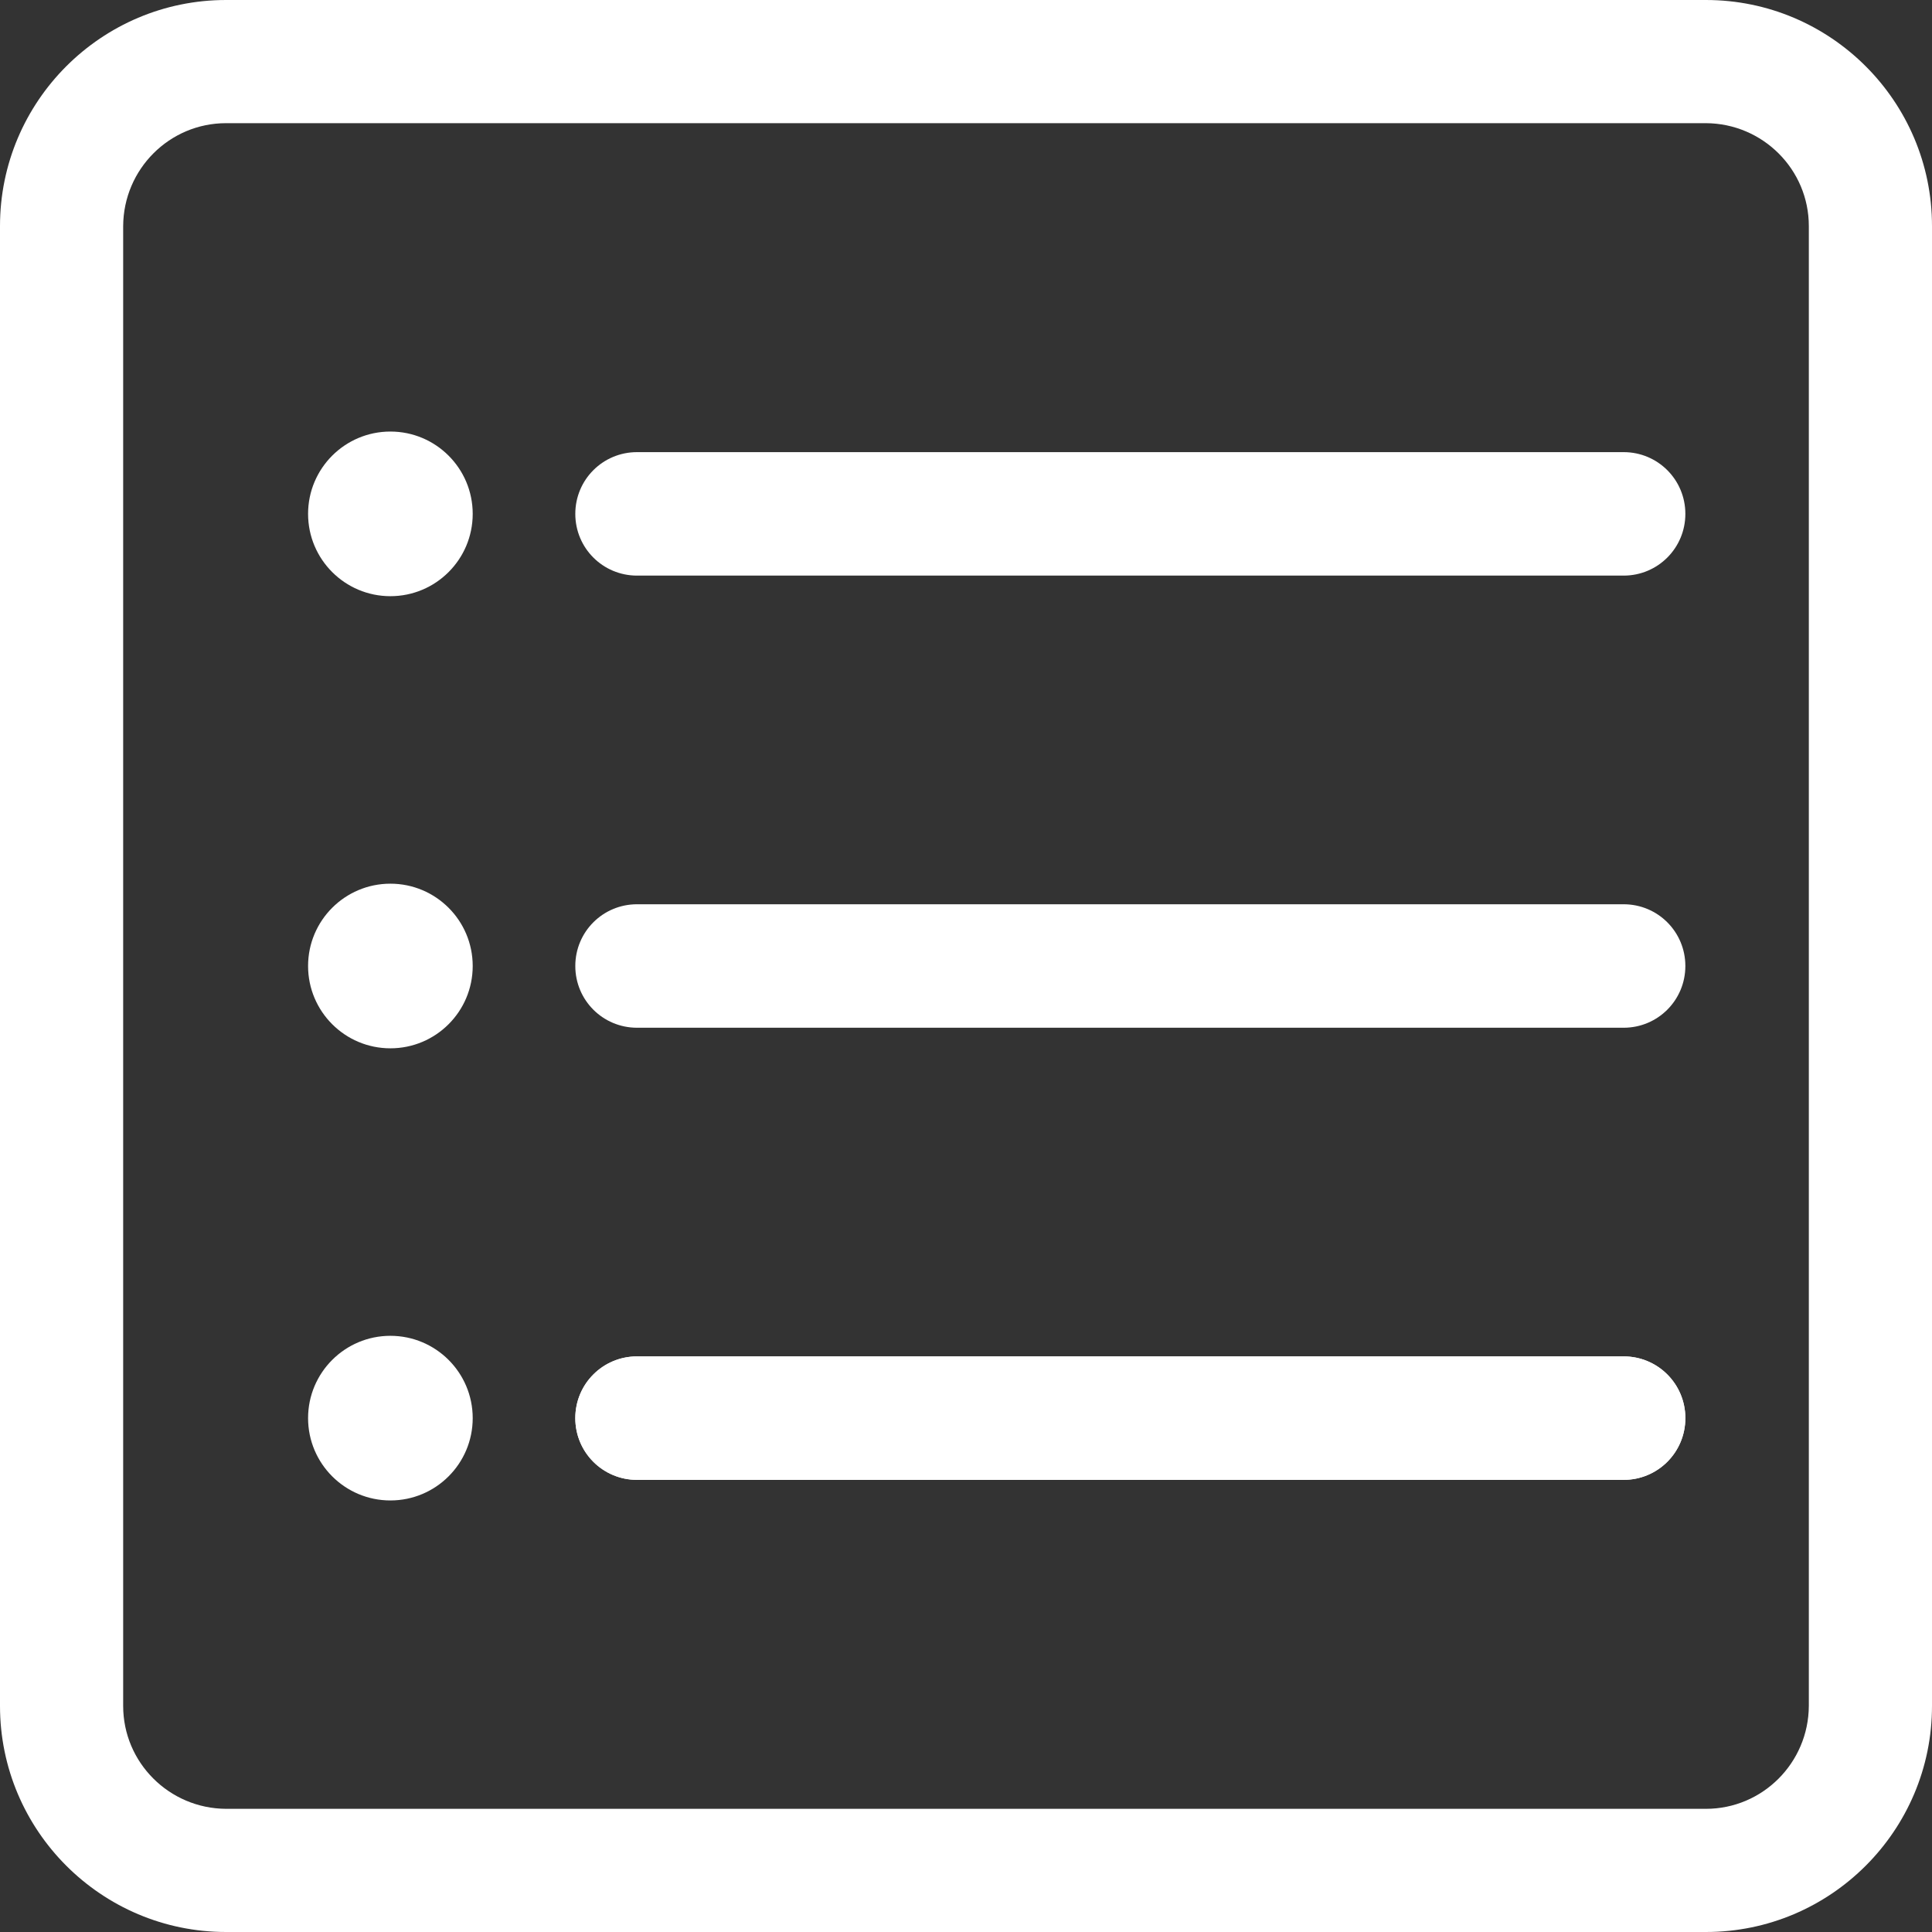
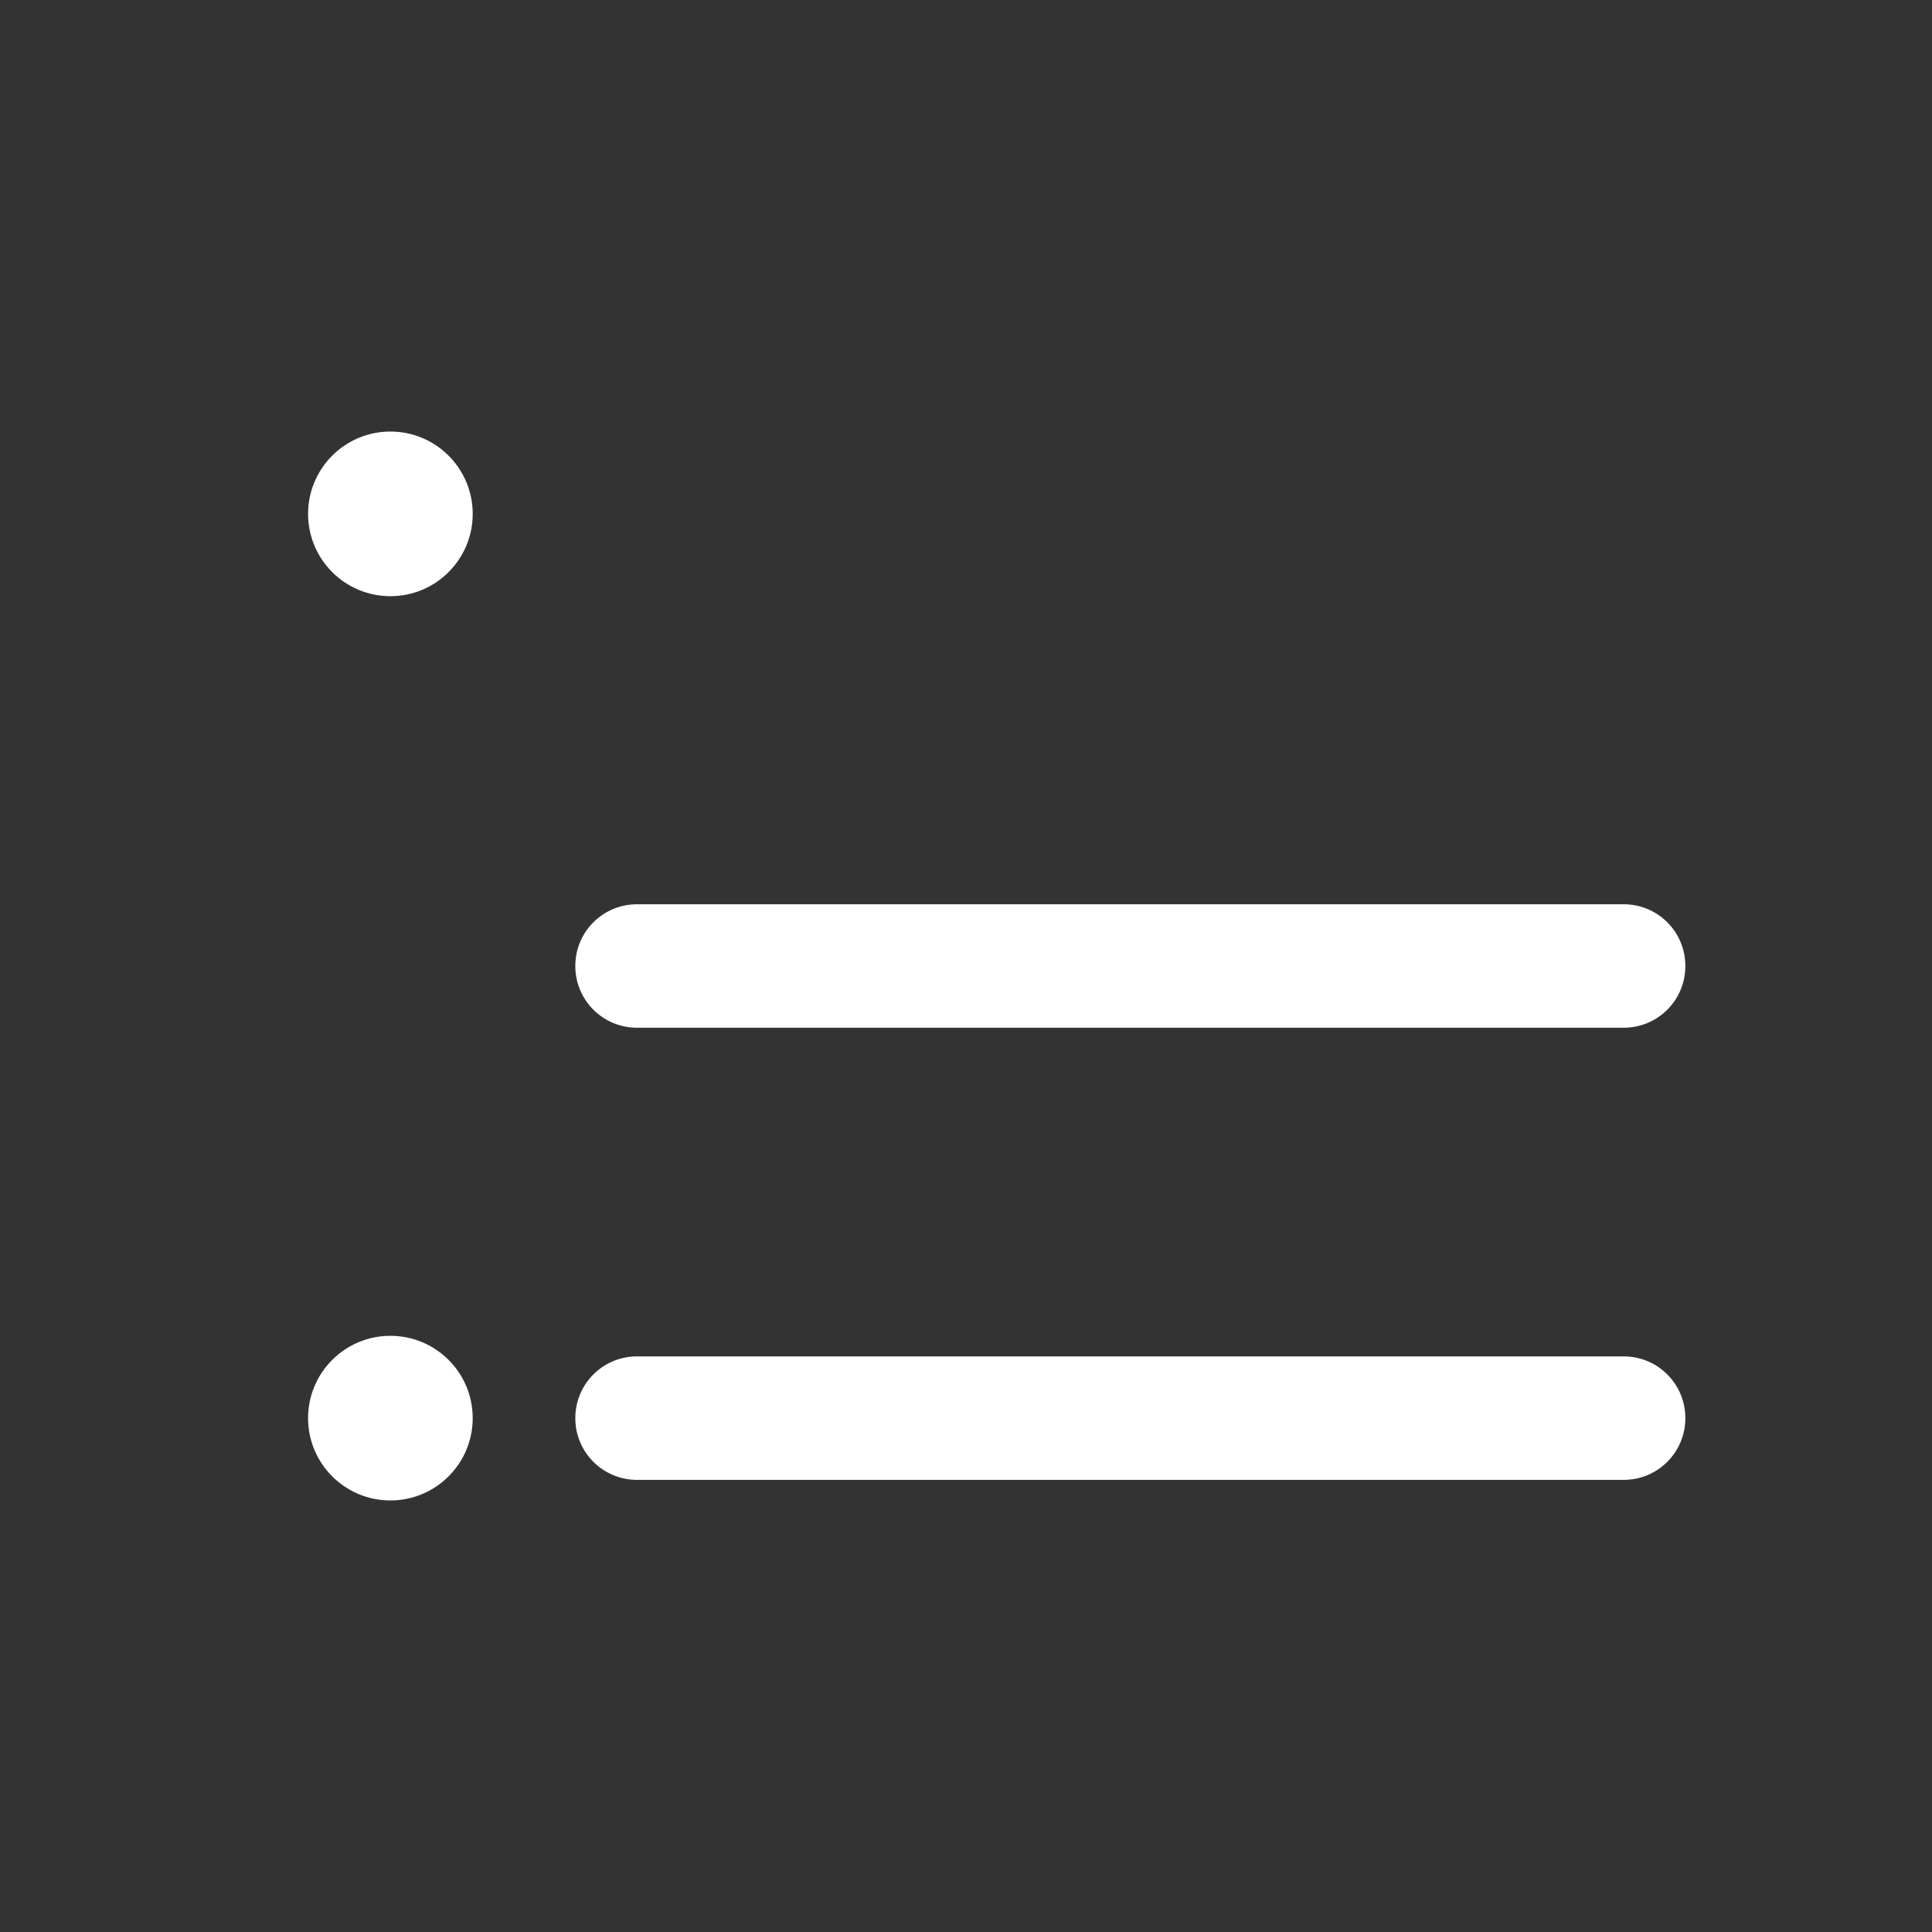
<svg xmlns="http://www.w3.org/2000/svg" viewBox="18.08 18.08 63.84 63.84">
  <rect x="18.08" y="18.08" width="63.84" height="63.84" fill="#333333" stroke="none" />
  <g fill="#fff">
-     <path d="m74.45 81.92h-48.9c-4.12 0-7.47-3.35-7.47-7.47v-48.9c0-4.12 3.35-7.47 7.47-7.47h48.9c4.12 0 7.47 3.35 7.47 7.47v48.9c0 4.12-3.35 7.47-7.47 7.47zm-48.9-59.77c-1.87 0-3.39 1.52-3.4 3.4v48.9c0 1.87 1.52 3.39 3.4 3.4h48.9c1.87 0 3.39-1.52 3.4-3.4v-48.9c0-1.87-1.52-3.39-3.4-3.4z" />
-     <path d="m71.73 37.1h-32.6c-1.13 0-2.04-.91-2.04-2.04s.91-2.04 2.04-2.04h32.6c1.13 0 2.04.91 2.04 2.04s-.91 2.04-2.04 2.04z" />
    <circle cx="30.98" cy="35.06" r="2.72" />
    <path d="m71.73 52.04h-32.6c-1.13 0-2.04-.91-2.04-2.04s.91-2.04 2.04-2.04h32.6c1.13 0 2.04.91 2.04 2.04s-.91 2.04-2.04 2.04z" />
-     <circle cx="30.98" cy="50" r="2.72" />
    <path d="m71.73 66.98h-32.6c-1.13 0-2.04-.91-2.04-2.04s.91-2.04 2.04-2.04h32.6c1.13 0 2.04.91 2.04 2.04s-.91 2.04-2.04 2.04z" />
    <circle cx="30.98" cy="64.94" r="2.72" />
-     <path d="m71.73 66.98h-32.6c-1.13 0-2.04-.91-2.04-2.04s.91-2.04 2.04-2.04h32.6c1.13 0 2.04.91 2.04 2.04s-.91 2.04-2.04 2.04z" />
  </g>
</svg>